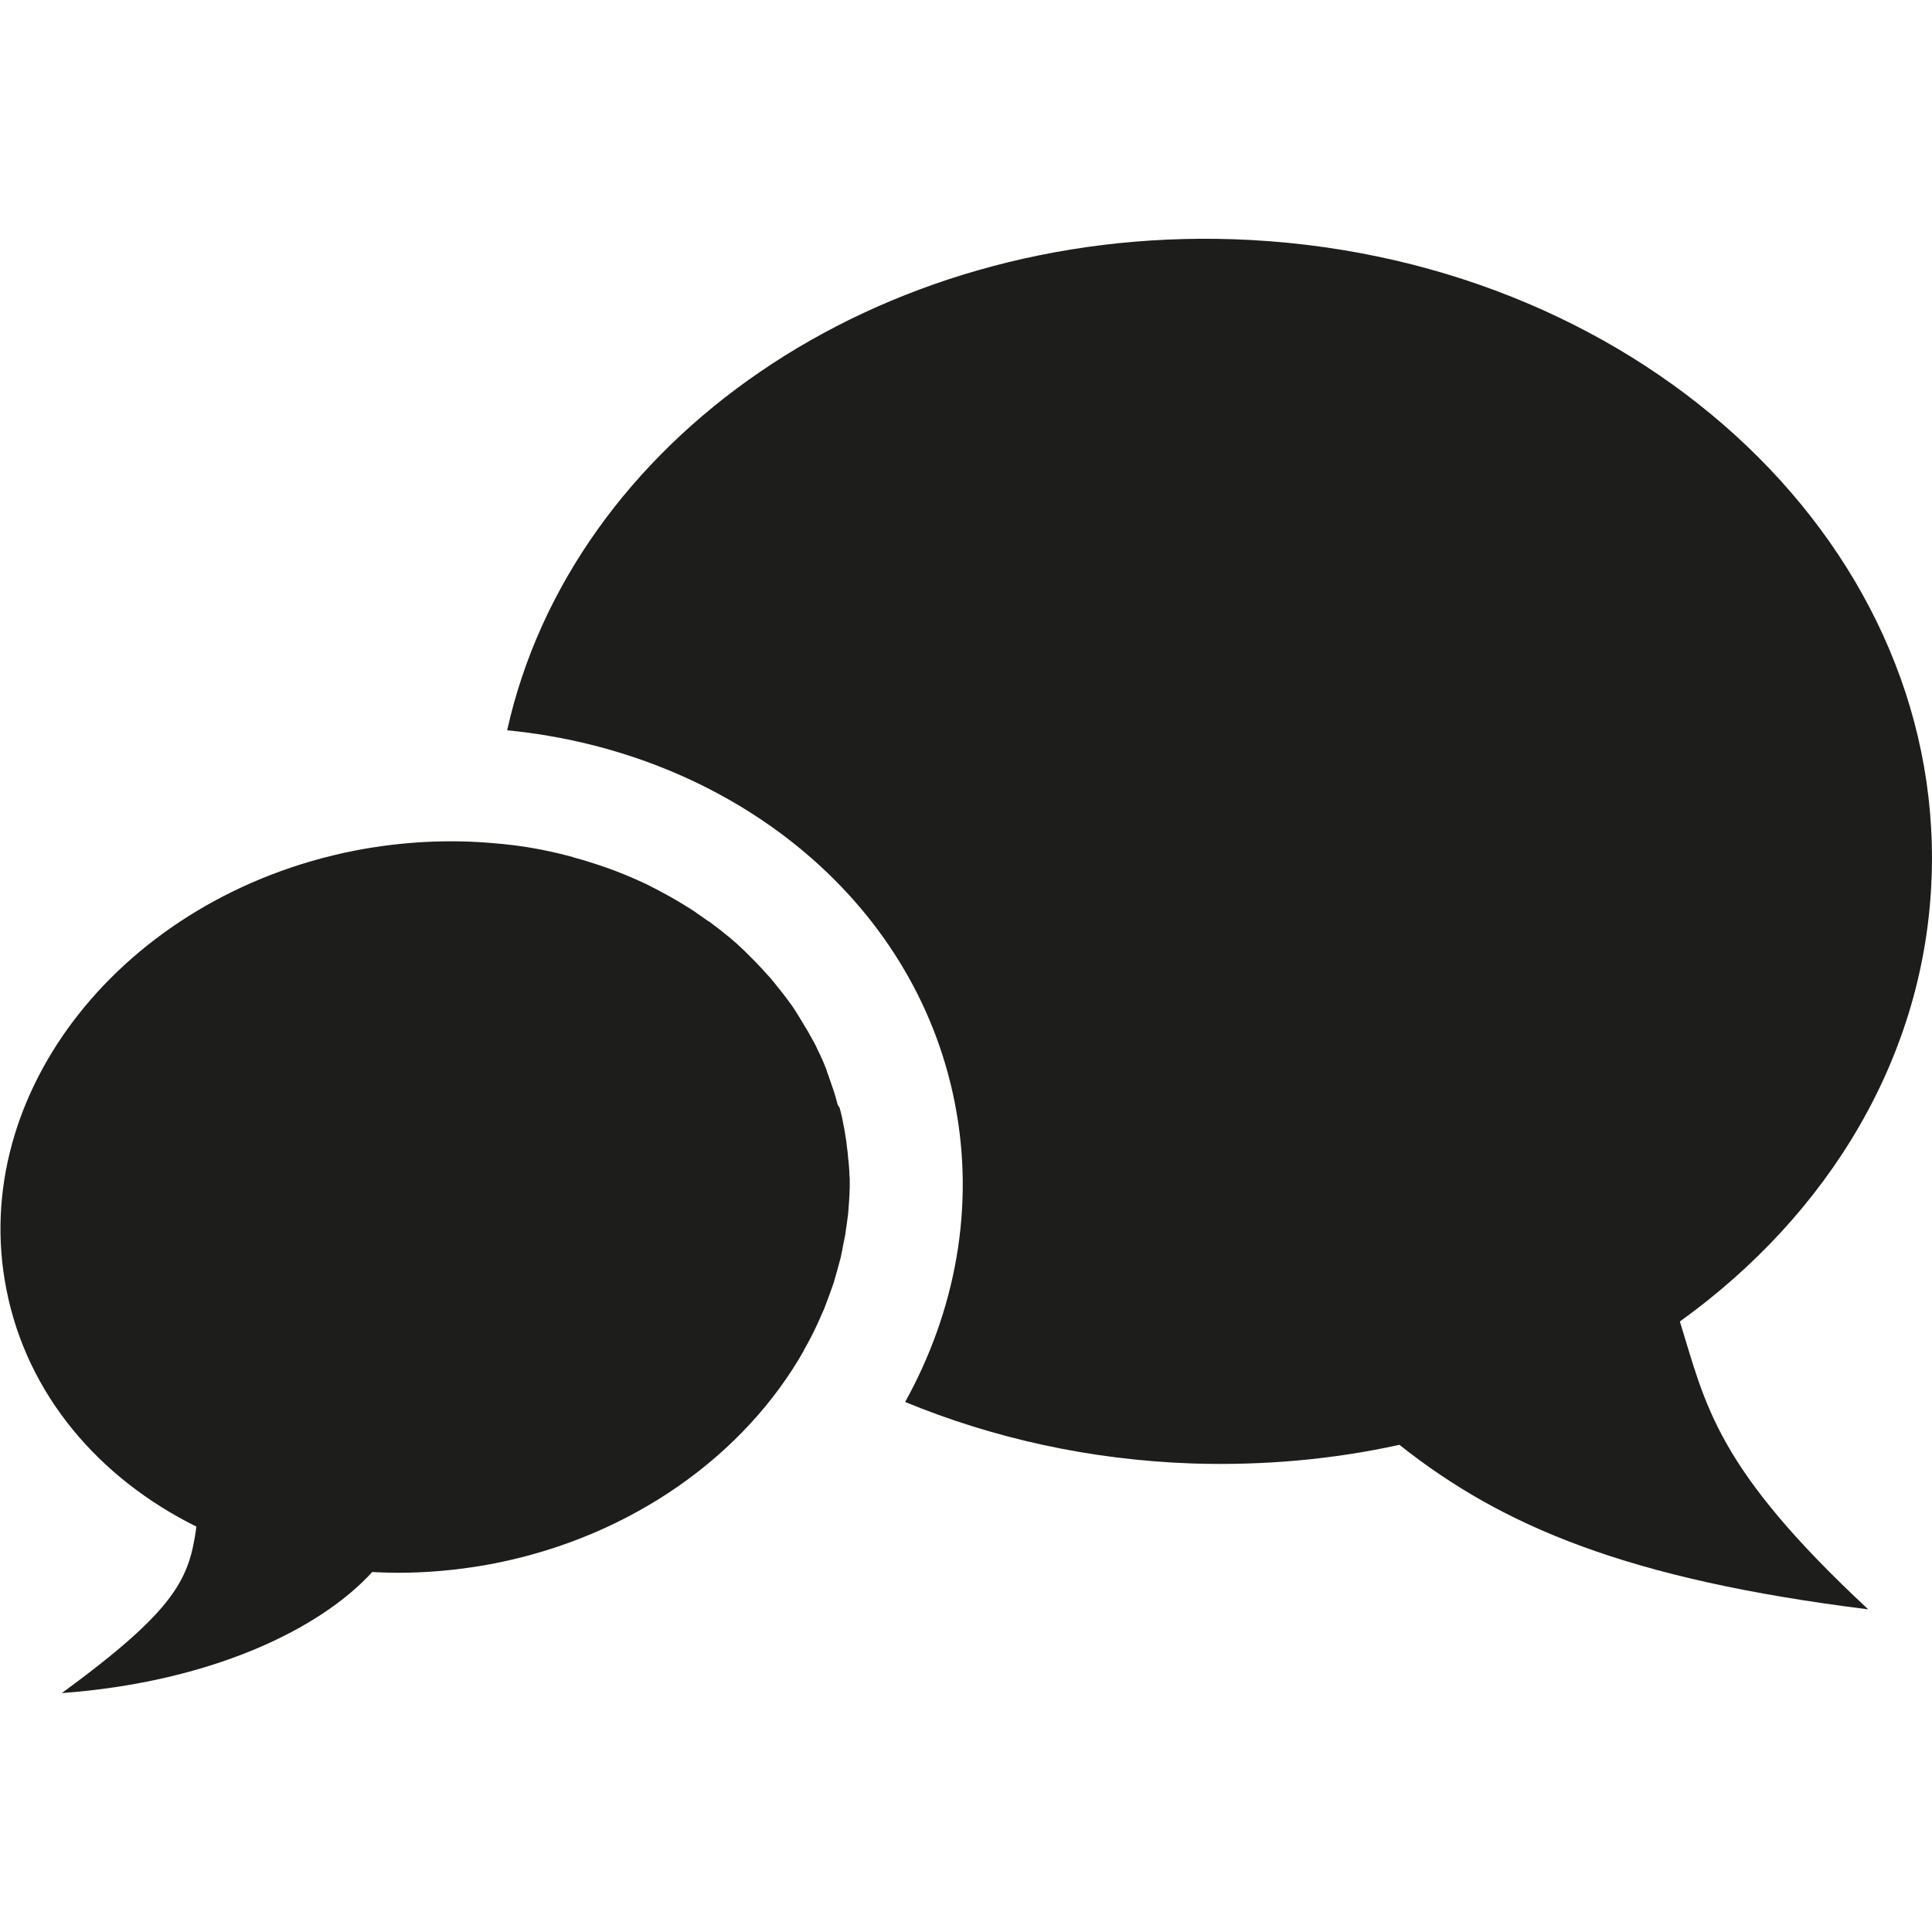
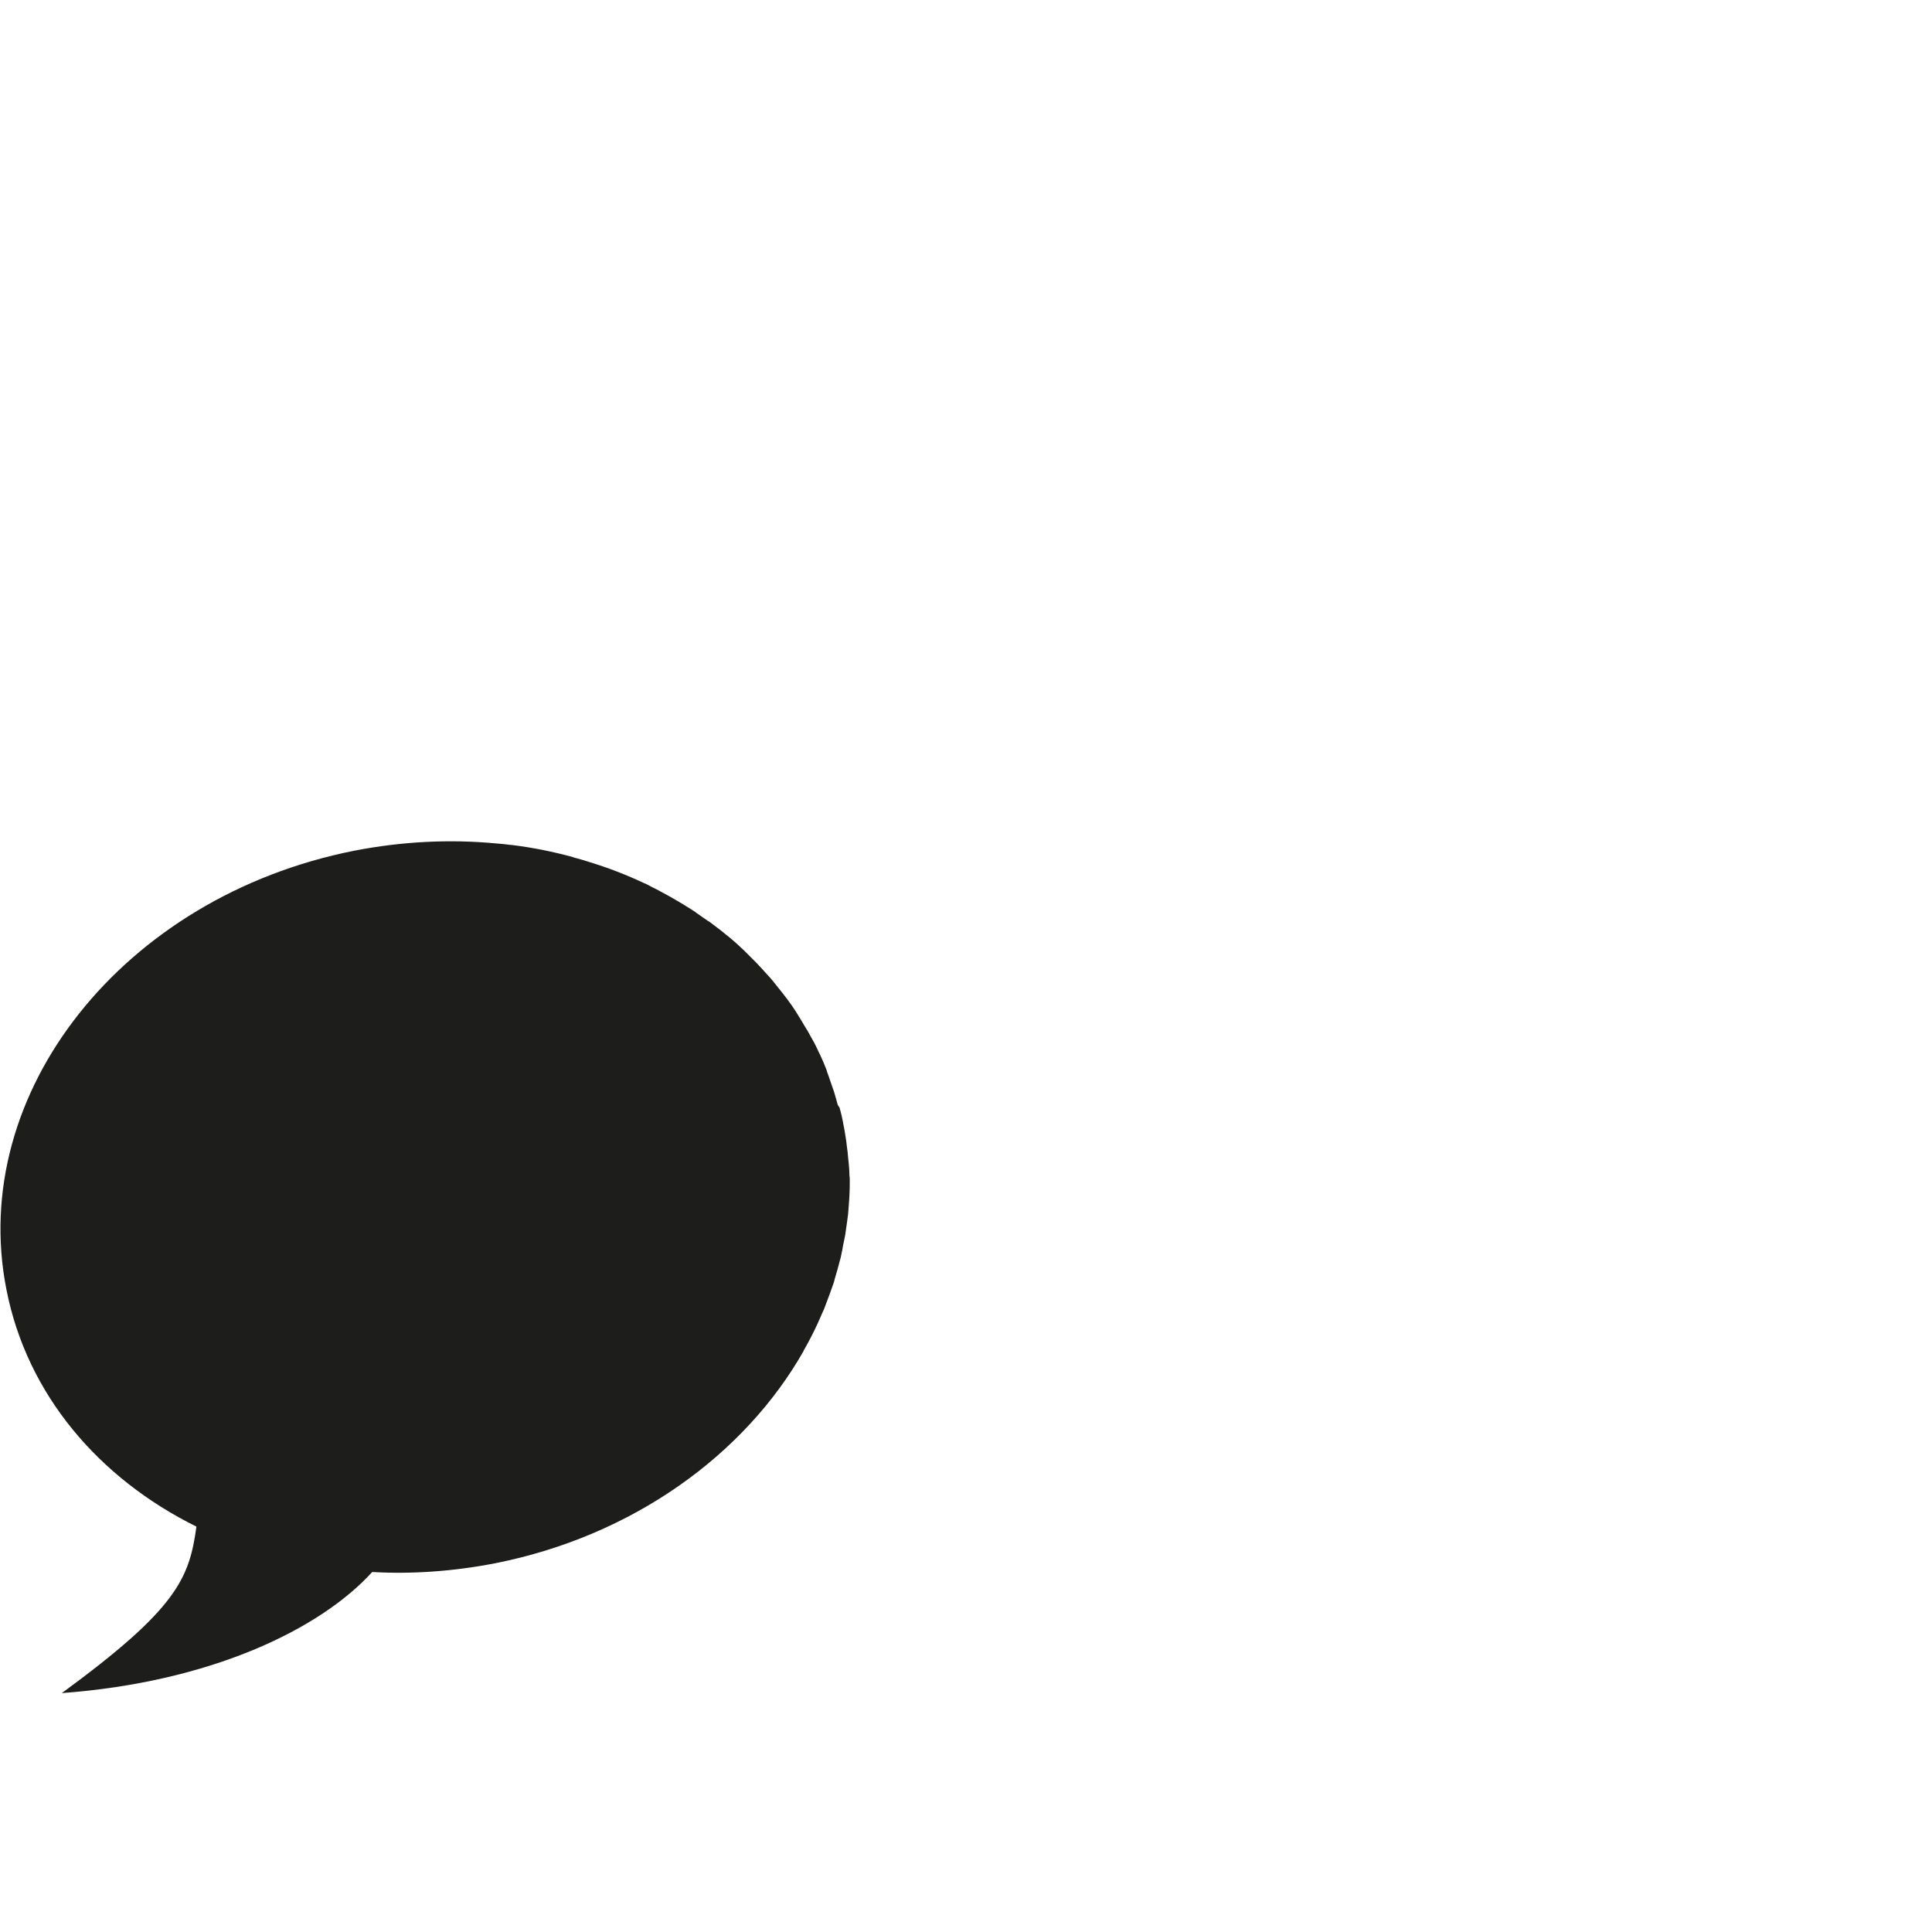
<svg xmlns="http://www.w3.org/2000/svg" version="1.1" id="Ebene_1" x="0px" y="0px" viewBox="0 0 600 600" style="enable-background:new 0 0 600 600;" xml:space="preserve">
  <style type="text/css">
	.st0{fill:#1D1D1B;}
</style>
  <g>
    <path class="st0" d="M260,342.5c-0.3-1.2-0.7-2.4-1-3.5c-0.2-0.6-0.4-1.1-0.6-1.7c-0.4-1.2-0.8-2.3-1.2-3.5c-0.2-0.5-0.4-1-0.5-1.5   c-0.6-1.6-1.3-3.2-2-4.7c-0.1-0.3-0.3-0.5-0.4-0.8c-0.6-1.3-1.2-2.6-1.9-3.8c-0.3-0.5-0.6-1.1-0.9-1.6c-0.5-1-1.1-1.9-1.7-2.9   c-0.3-0.6-0.7-1.1-1-1.7c-0.6-1-1.2-1.9-1.8-2.9c-0.3-0.5-0.7-1-1-1.5c-0.9-1.3-1.9-2.6-2.9-3.9c-0.4-0.5-0.8-1-1.2-1.5   c-0.7-0.8-1.3-1.7-2-2.5c-0.5-0.6-1-1.2-1.6-1.8c-0.6-0.7-1.2-1.3-1.8-2c-0.6-0.6-1.1-1.2-1.7-1.8c-0.6-0.6-1.2-1.2-1.9-1.9   c-0.6-0.6-1.2-1.2-1.8-1.8c-1.1-1-2.2-2.1-3.4-3.1c-0.8-0.7-1.5-1.3-2.3-1.9c-0.5-0.4-1.1-0.9-1.6-1.3c-0.8-0.6-1.7-1.3-2.5-1.9   c-0.5-0.4-1-0.8-1.6-1.1c-0.9-0.6-1.8-1.3-2.7-1.9c-0.4-0.3-0.8-0.5-1.1-0.8c-3.4-2.2-6.9-4.3-10.5-6.2c-0.3-0.2-0.6-0.3-0.9-0.5   c-1.2-0.6-2.4-1.2-3.5-1.8c-0.3-0.2-0.6-0.3-0.9-0.4c-5.5-2.6-11.2-4.8-17.1-6.6c-0.1,0-0.2-0.1-0.3-0.1c-1.5-0.5-3-0.9-4.5-1.3   c-0.1,0-0.2-0.1-0.2-0.1c-6.2-1.7-12.6-3-19.2-3.8c-0.1,0-0.1,0-0.2,0c-1.6-0.2-3.3-0.4-4.9-0.5l0,0c-14.1-1.3-28.8-0.6-43.7,2.3   c-71.7,14.2-120.1,75.2-108,136.3c6.4,32.6,28.7,58.6,59,73.6c-2.2,16.1-6,25.5-41.8,51.7c46.1-3.4,80.1-19.7,96.4-37.6   c12.4,0.7,25.2-0.2,38.1-2.7c43-8.5,77.7-33.9,95.9-66l0,0c0,0,0,0,0-0.1c1.5-2.6,2.9-5.3,4.2-8.1c0,0,0,0,0,0   c0.5-1.1,1-2.2,1.5-3.4c0.2-0.4,0.4-0.9,0.6-1.3c0.4-1,0.8-2.1,1.2-3.2c0.2-0.5,0.4-1,0.6-1.6c0.4-1,0.7-2.1,1.1-3.1   c0.2-0.5,0.3-0.9,0.4-1.4c0.6-1.9,1.1-3.8,1.6-5.7c0.2-0.7,0.4-1.4,0.5-2.1c0.2-0.9,0.4-1.8,0.5-2.6c0.2-0.8,0.3-1.6,0.5-2.4   c0.2-0.8,0.3-1.7,0.4-2.5c0.1-0.9,0.3-1.8,0.4-2.8c0.1-0.8,0.2-1.5,0.3-2.3c0.1-1.3,0.2-2.7,0.3-4c0-0.6,0.1-1.1,0.1-1.7   c0.1-1.5,0.1-2.9,0.1-4.4c0-0.6,0-1.2-0.1-1.8c0-1.1-0.1-2.3-0.2-3.5c-0.1-0.6-0.1-1.3-0.2-1.9c-0.1-1.2-0.2-2.4-0.4-3.6   c-0.1-0.6-0.1-1.1-0.2-1.7c-0.3-1.7-0.5-3.5-0.9-5.2c-0.3-1.8-0.7-3.5-1.2-5.2C260.3,343.5,260.1,343,260,342.5L260,342.5z" />
-     <path class="st0" d="M383.1,74.3C272,70.6,177.5,136.8,157.5,226.8c68.8,6.7,126.4,51.8,139,115.6c6.4,32.4,0.2,64.8-15.4,93   c27.2,11.2,57.3,18,89.3,19.1c22.2,0.7,43.8-1.3,64.2-5.8c32,25.4,71,41.8,145.6,51.1c-47.3-44-50.4-63.2-58.5-89.4   c46.3-33.3,76.4-82.6,78.2-138.5C603.4,166.9,506.4,78.5,383.1,74.3L383.1,74.3z" />
  </g>
</svg>